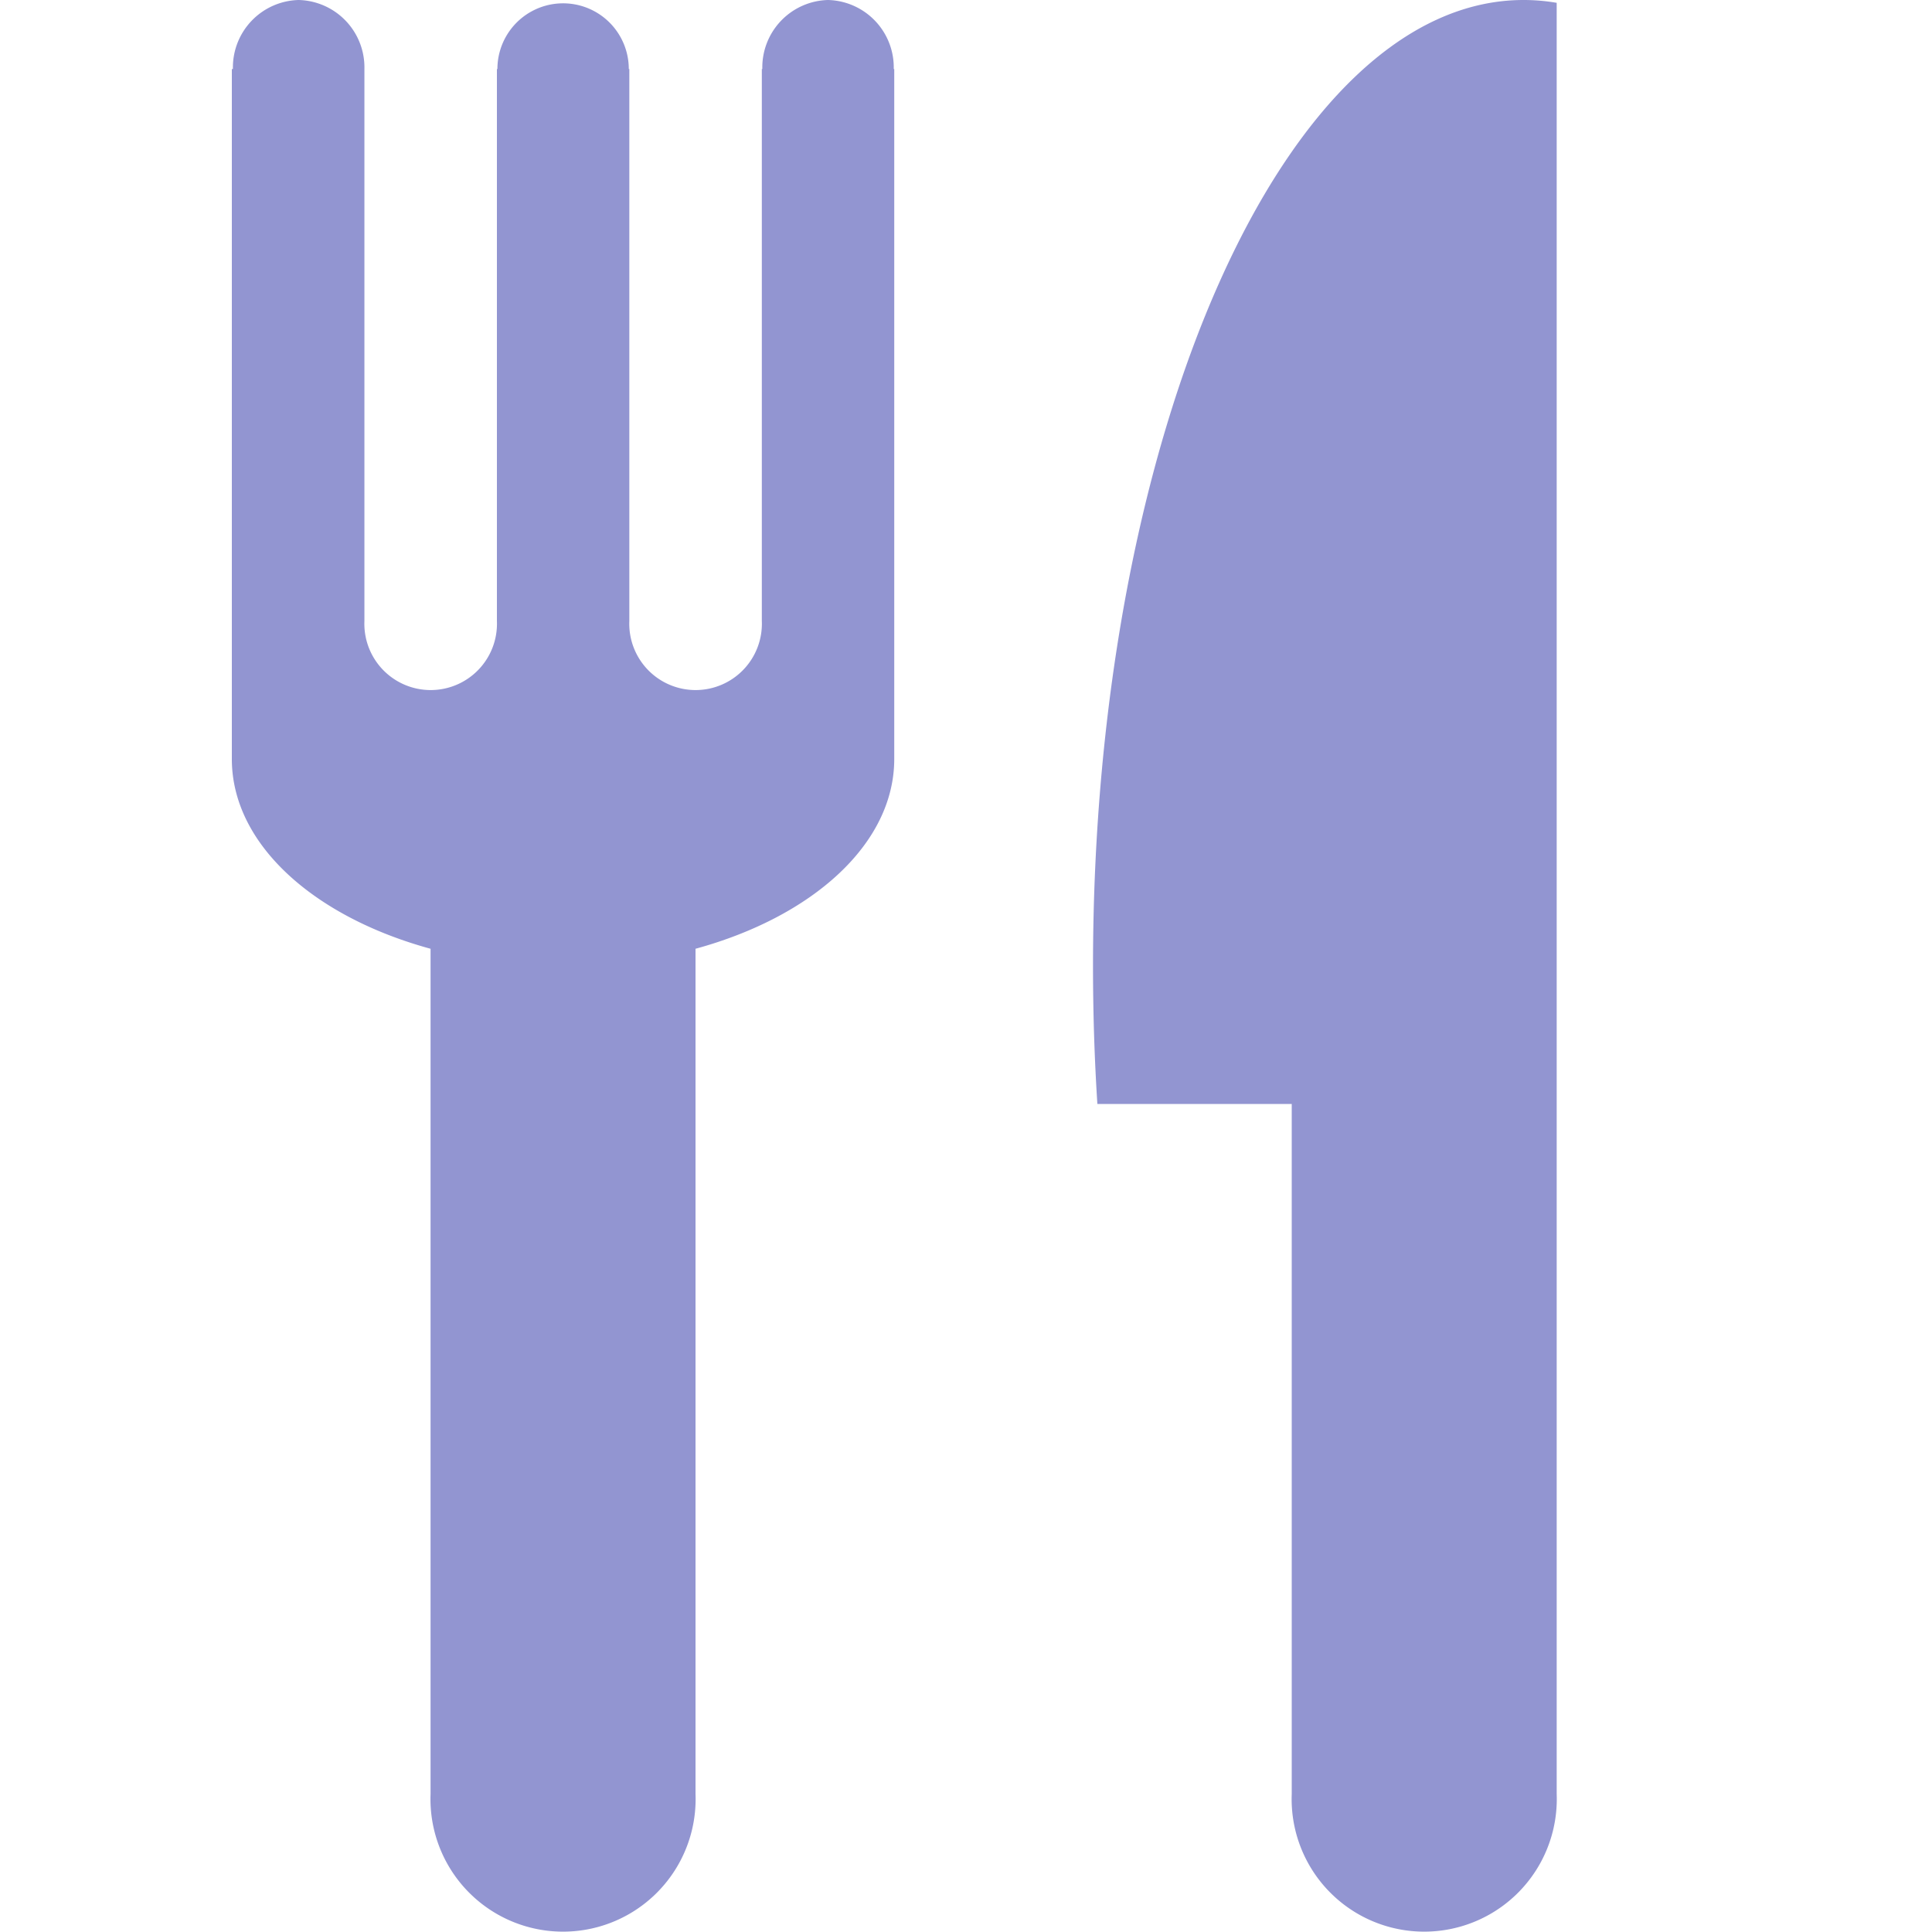
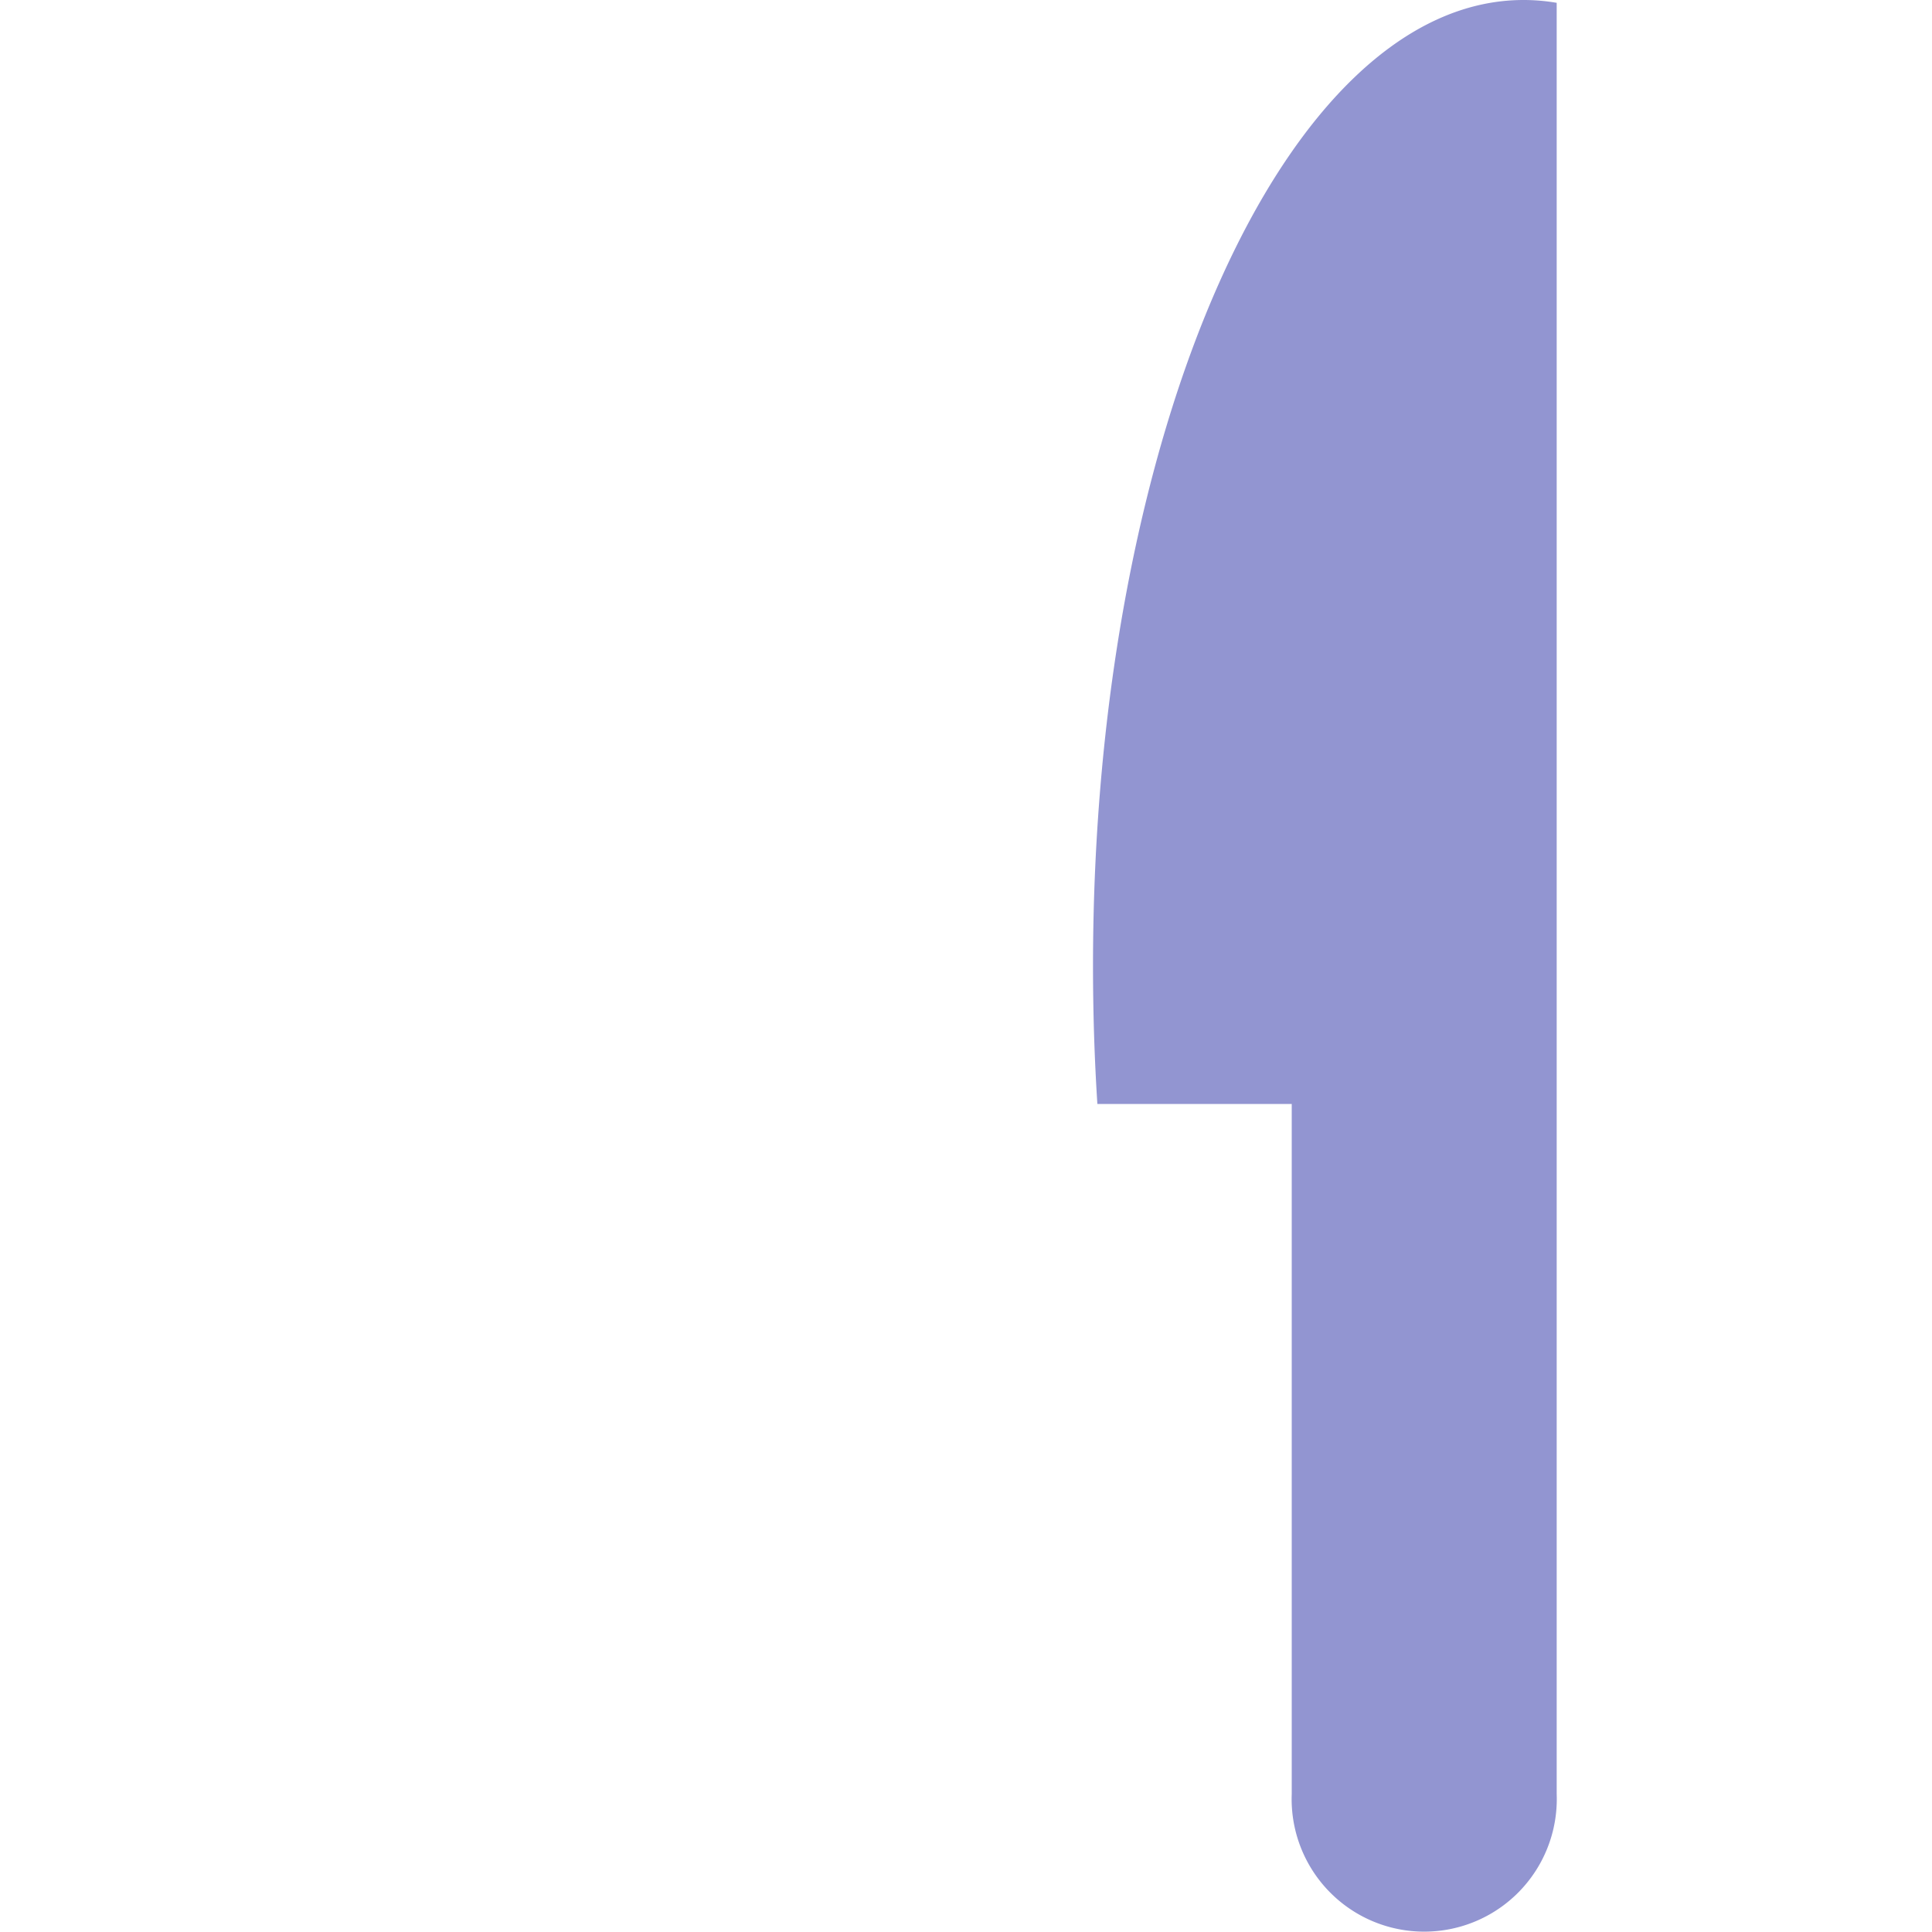
<svg xmlns="http://www.w3.org/2000/svg" height="50" viewBox="0 0 50 50" width="50">
  <defs>
    <clipPath id="clip-path">
      <rect data-name="Rectangle 11" fill="#d2d2d2" height="50" id="Rectangle_11" transform="translate(1210 54)" width="50" />
    </clipPath>
  </defs>
  <g clip-path="url(#clip-path)" data-name="Mask Group 7" id="Mask_Group_7" transform="translate(-1210 -54)">
    <g data-name="All meals and drinks (at the hotel)" id="All_meals_and_drinks_at_the_hotel_" transform="translate(1209.143 54)">
-       <path d="M22.286,0a1.745,1.745,0,0,0-1.7,1.786h-.013V16.071a1.716,1.716,0,1,1-3.429,0V1.786H17.13a1.7,1.7,0,1,0-3.4,0h-.013V16.071a1.716,1.716,0,1,1-3.429,0V1.786A1.745,1.745,0,0,0,8.585,0a1.745,1.745,0,0,0-1.7,1.786H6.857V19.643c0,2.2,2.116,4.084,5.143,4.911V46.429a3.431,3.431,0,1,0,6.857,0V24.554C21.885,23.727,24,21.84,24,19.643V1.786h-.013A1.745,1.745,0,0,0,22.286,0Z" data-name="Path 29" fill="#9295d1" id="Path_29" transform="translate(0 0)" />
      <path d="M40.286,0C34.132,0,29.144,11.193,29.144,25q0,1.819.113,3.571h5.03V46.429a3.431,3.431,0,1,0,6.857,0V.073A5.088,5.088,0,0,0,40.286,0Z" data-name="Path 30" fill="#9295d1" id="Path_30" transform="translate(0 0)" />
    </g>
  </g>
</svg>